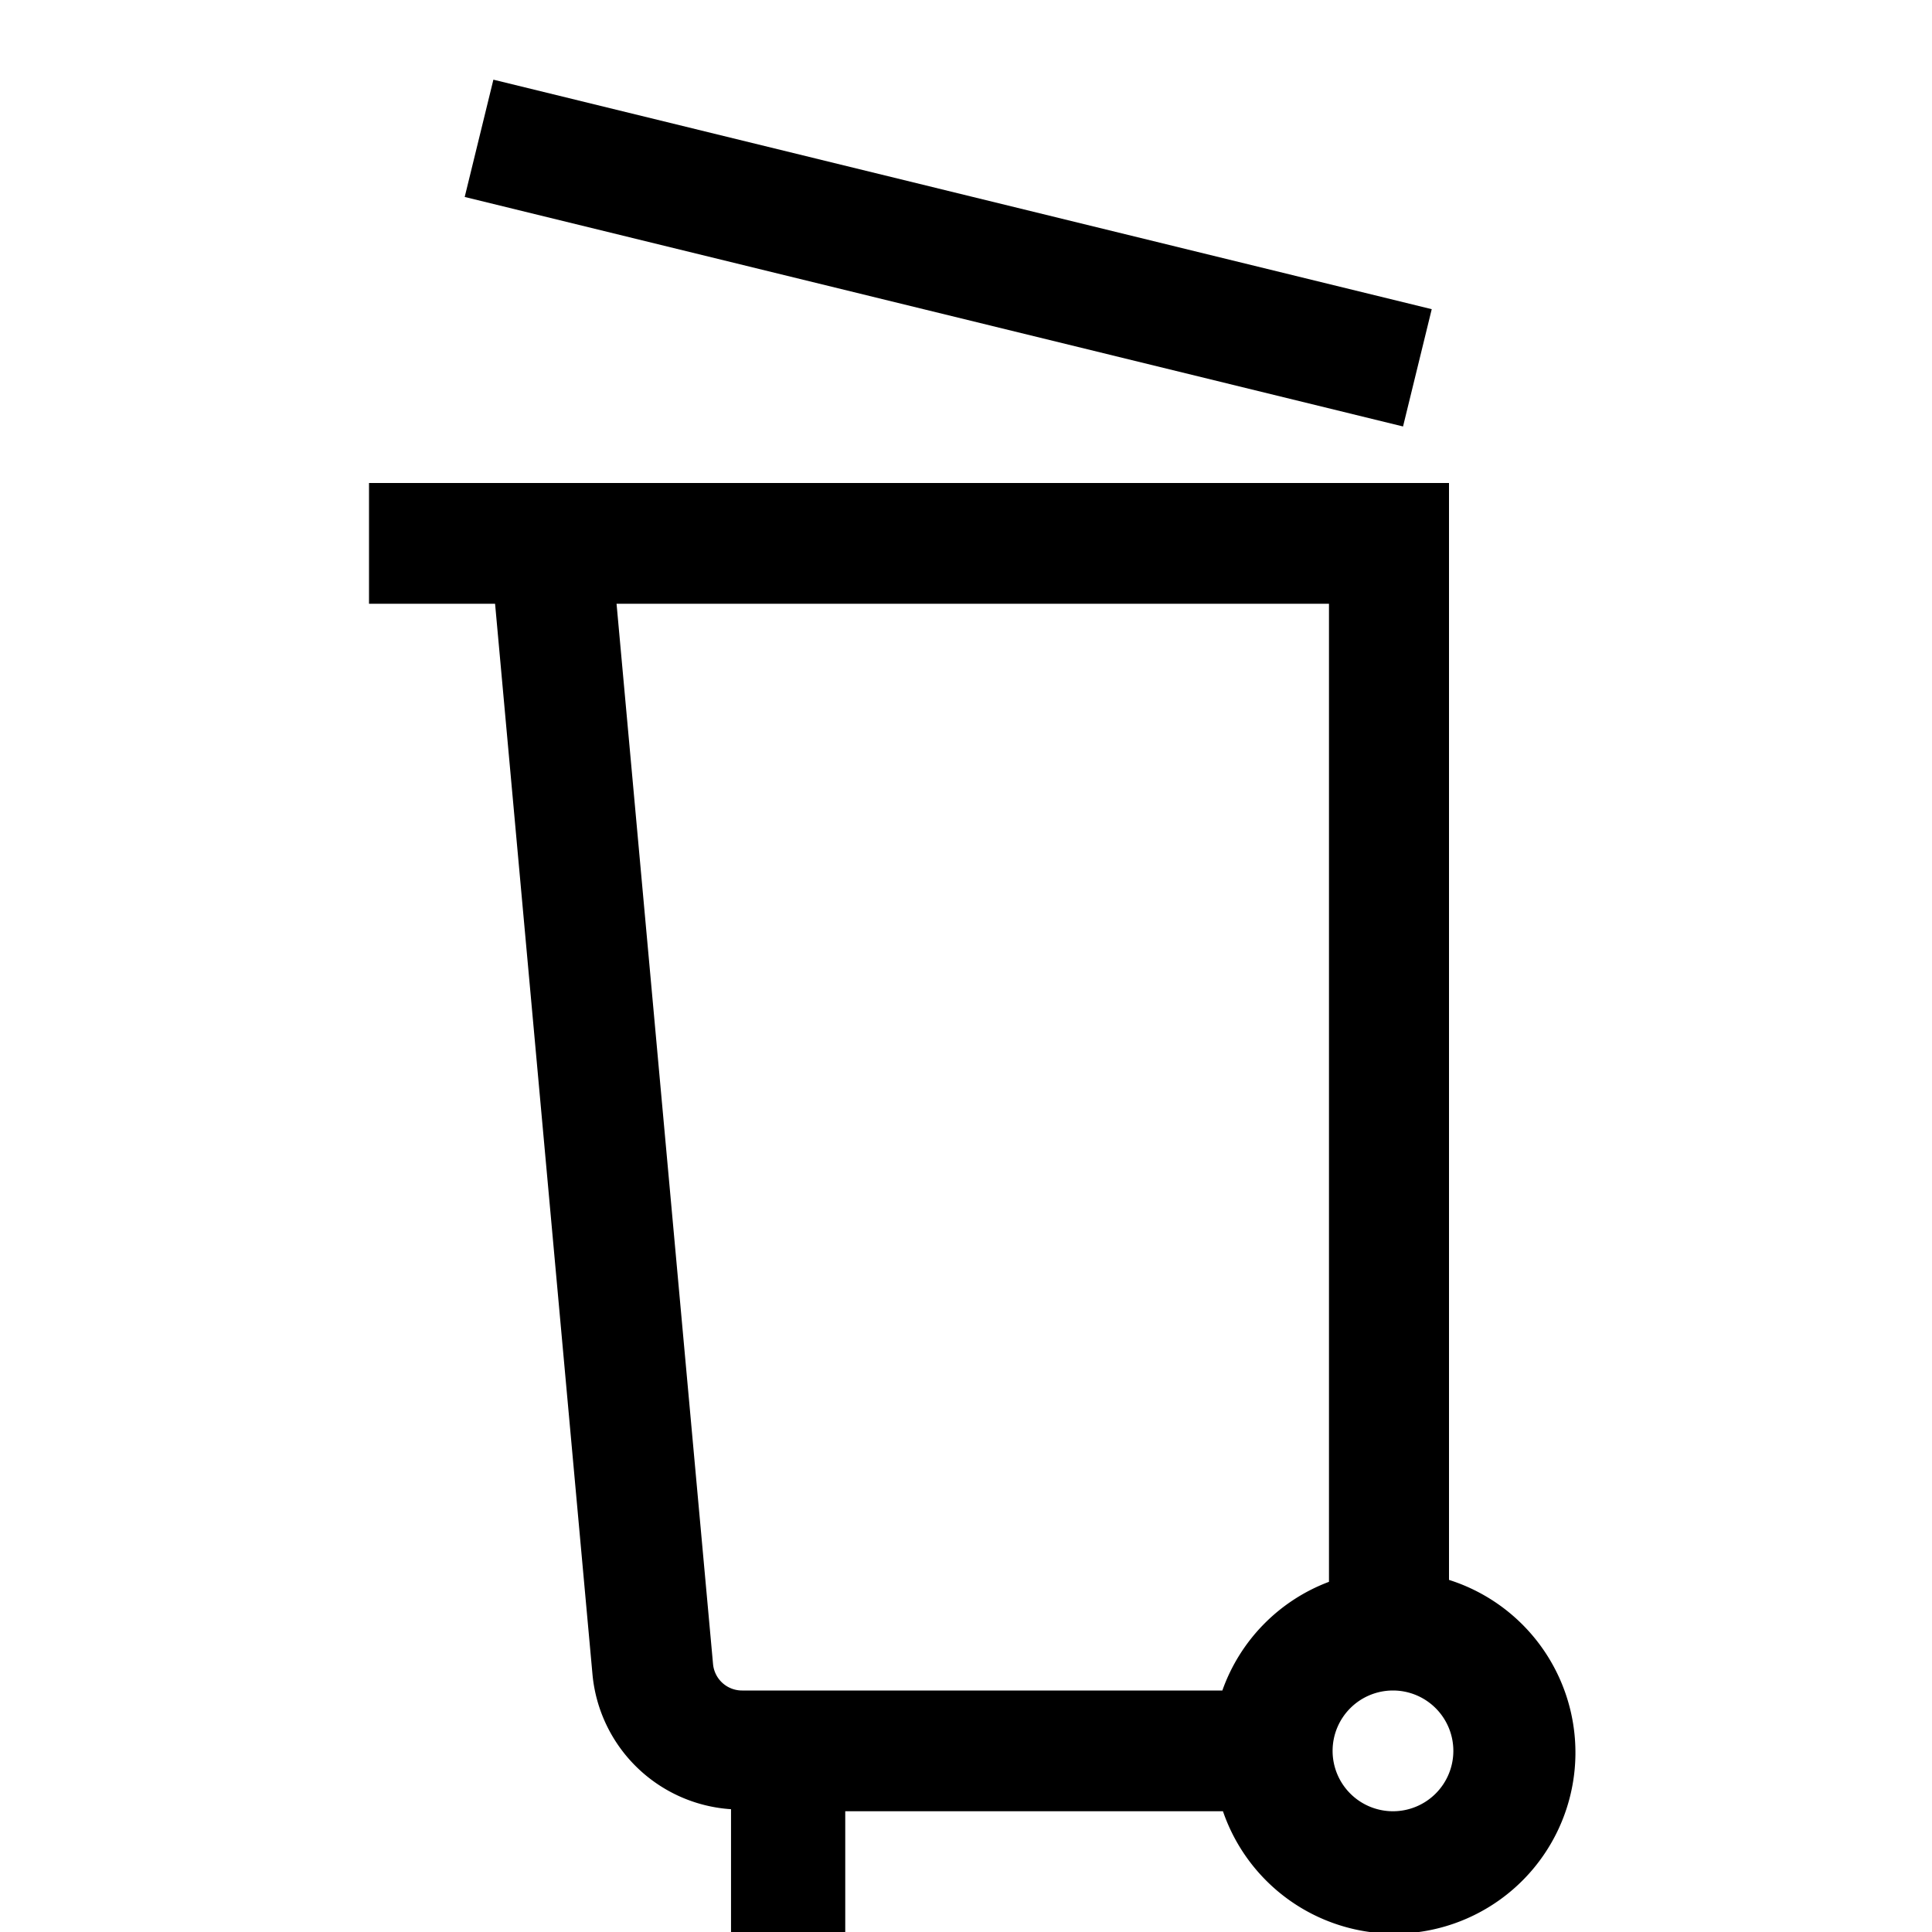
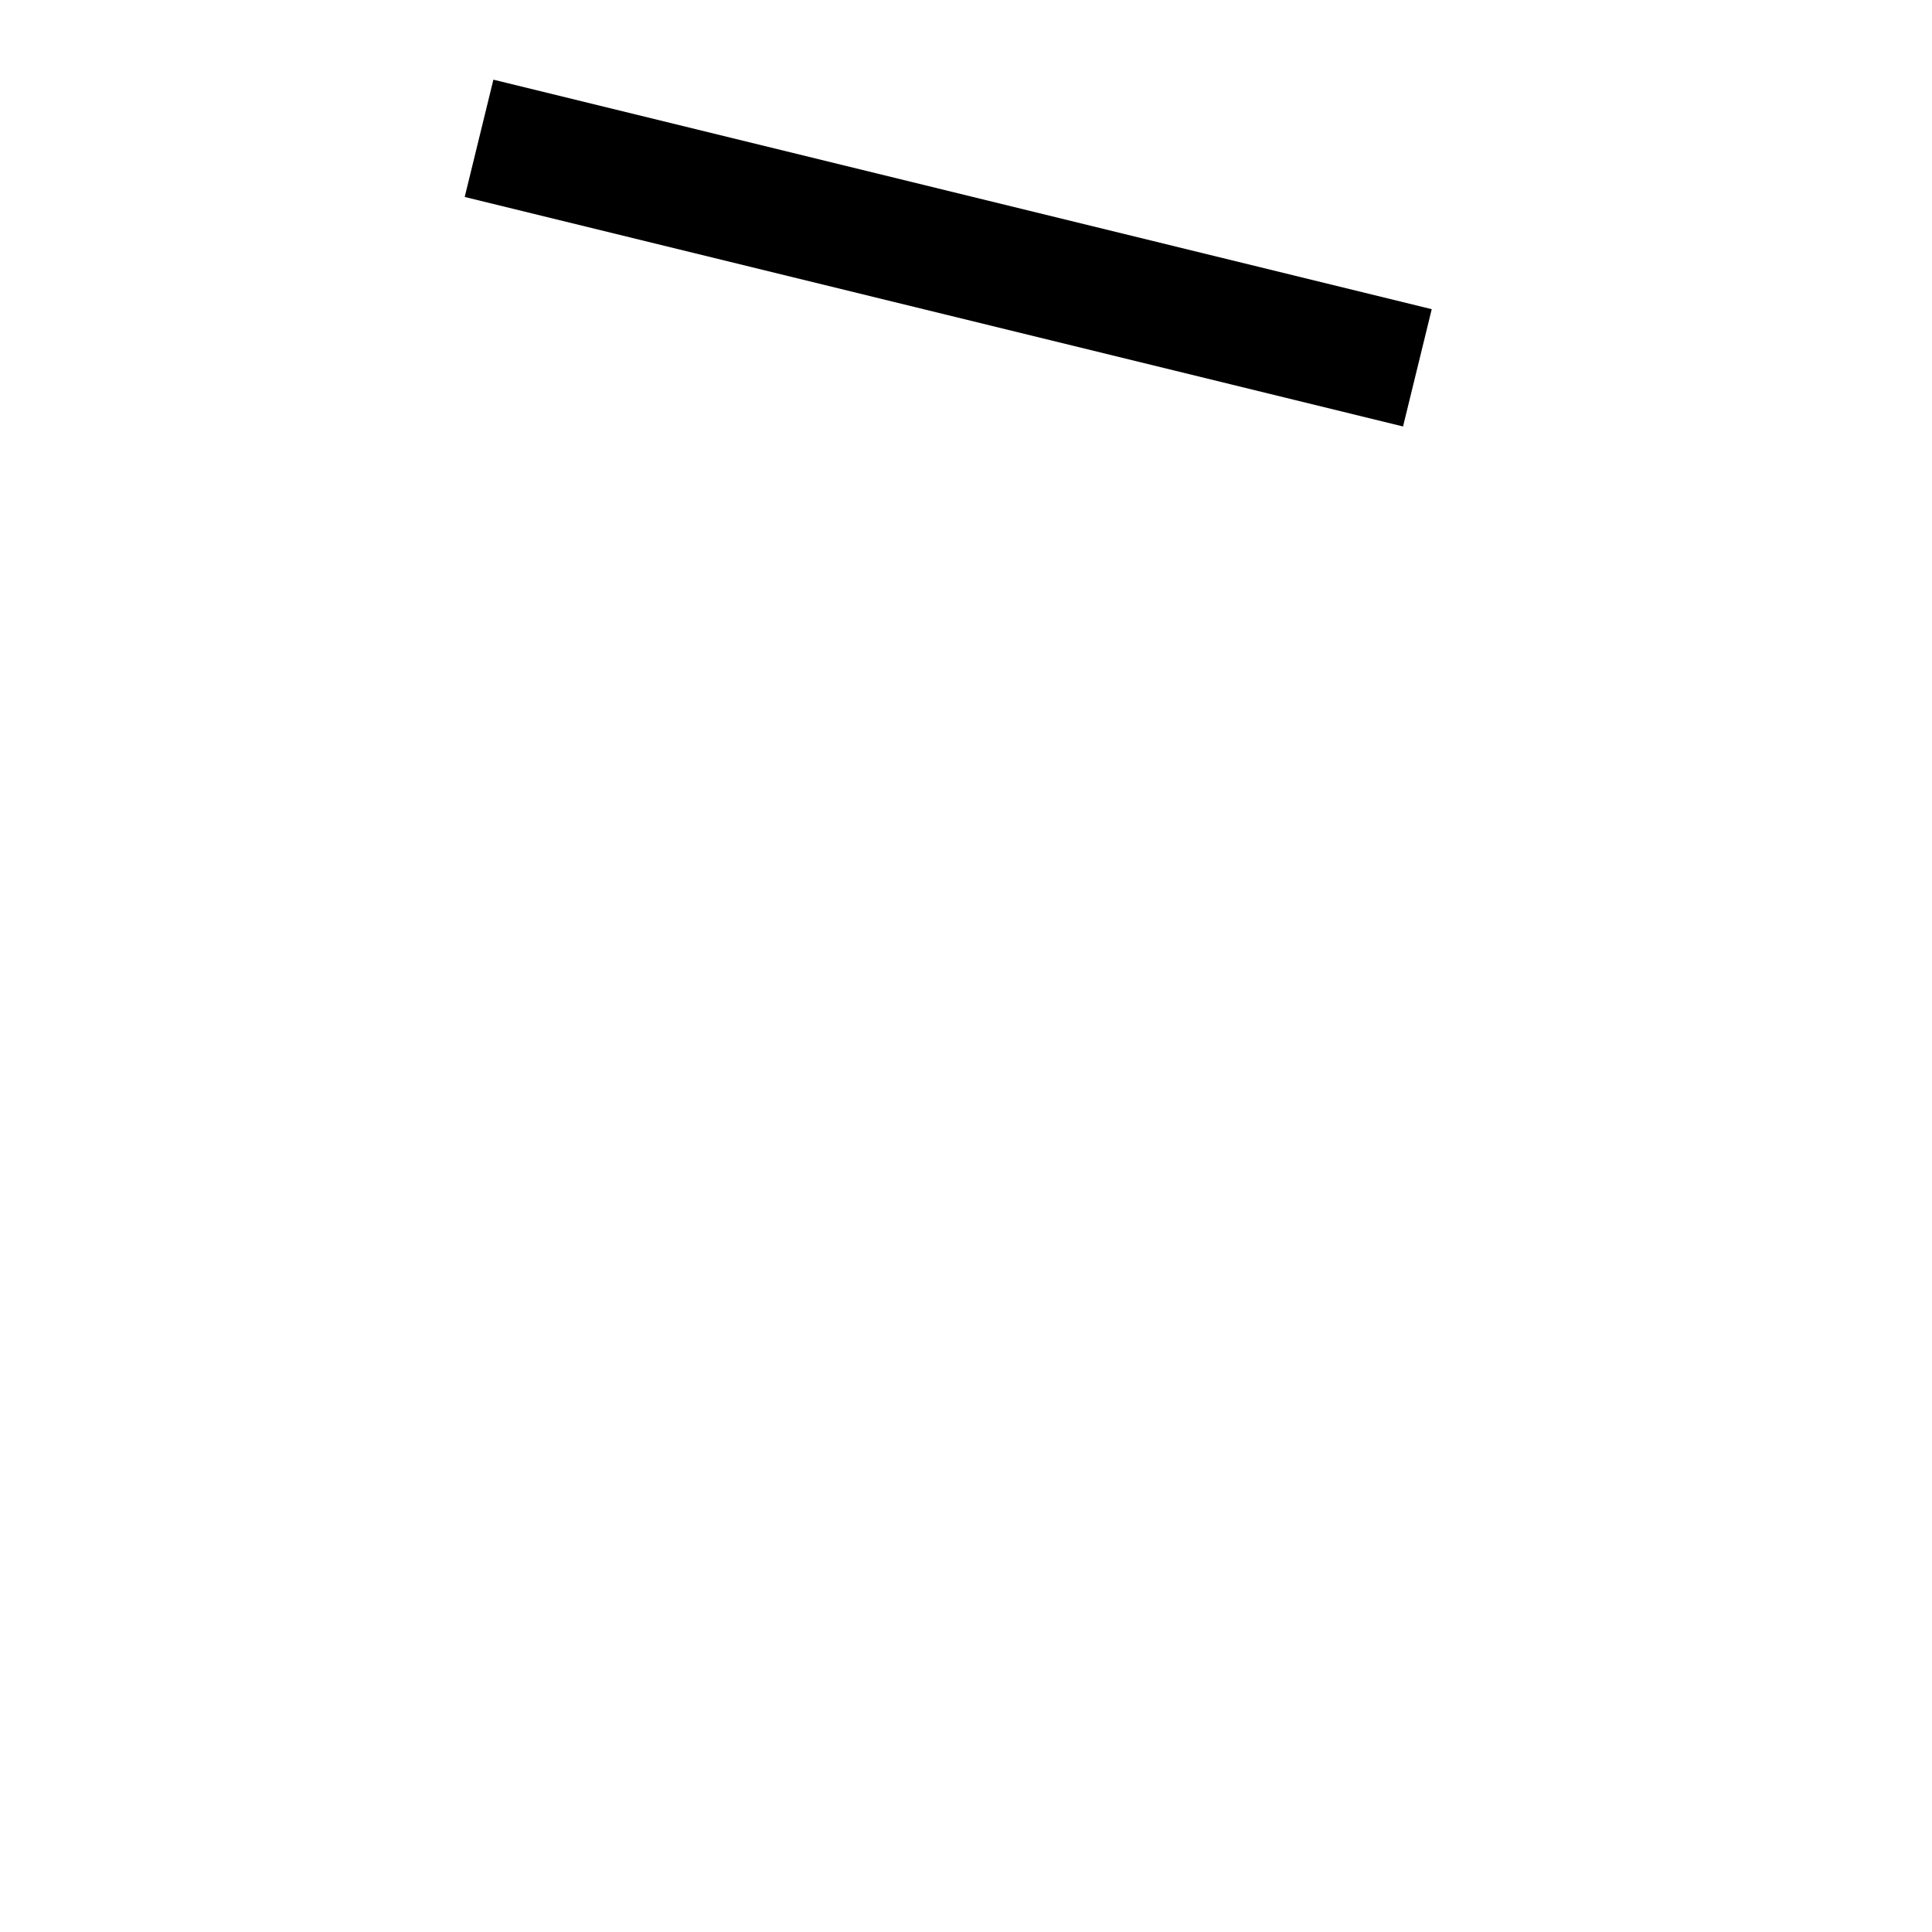
<svg xmlns="http://www.w3.org/2000/svg" id="Ebene_1" data-name="Ebene 1" viewBox="0 0 16 16">
  <rect x="7.353" y="-1.904" width="1" height="8" transform="translate(3.951 9.226) rotate(-76.256)" />
-   <path d="M12,13.084V4H3.056V5H4.1l.807,8.87a1.233,1.233,0,0,0,1.147,1.113V16H7V15h3.128A1.5,1.5,0,1,0,12,13.084ZM6.146,14a.241.241,0,0,1-.241-.22L5.106,5h5.9v8.1a1.494,1.494,0,0,0-.883.9H6.146Zm5.39,1a.5.5,0,1,1,.5-.5A.5.5,0,0,1,11.536,15Z" />
</svg>